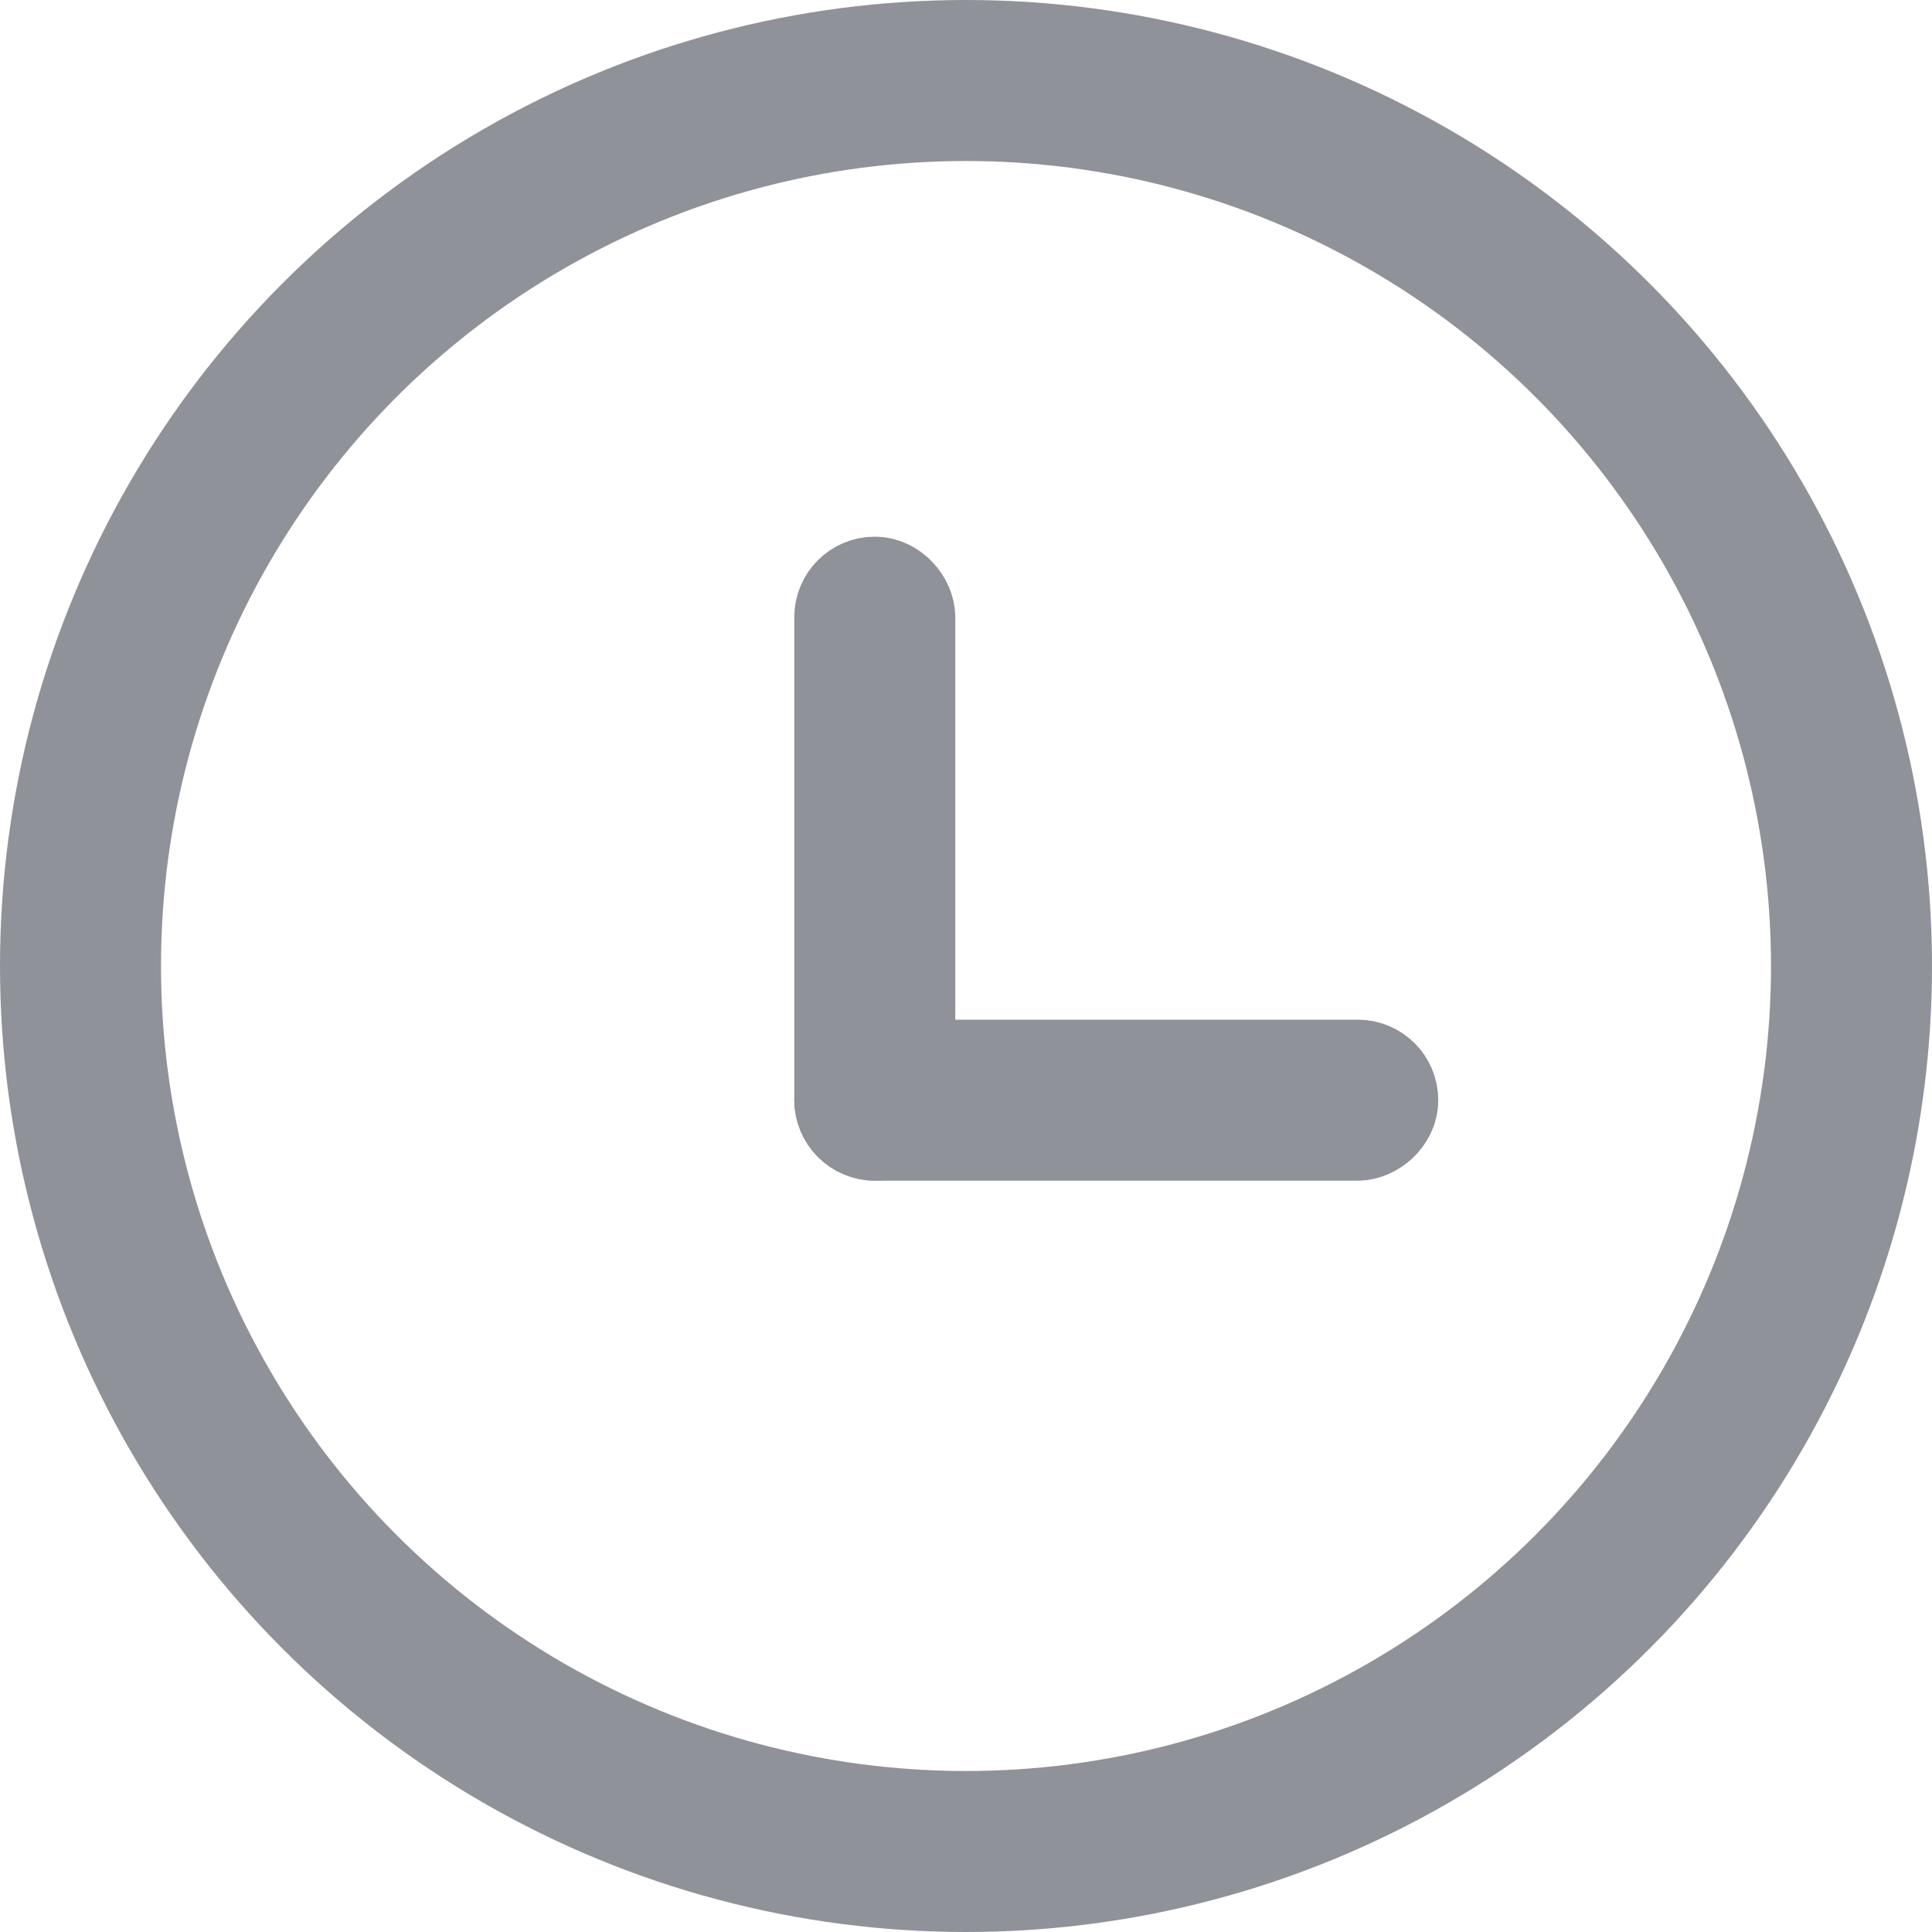
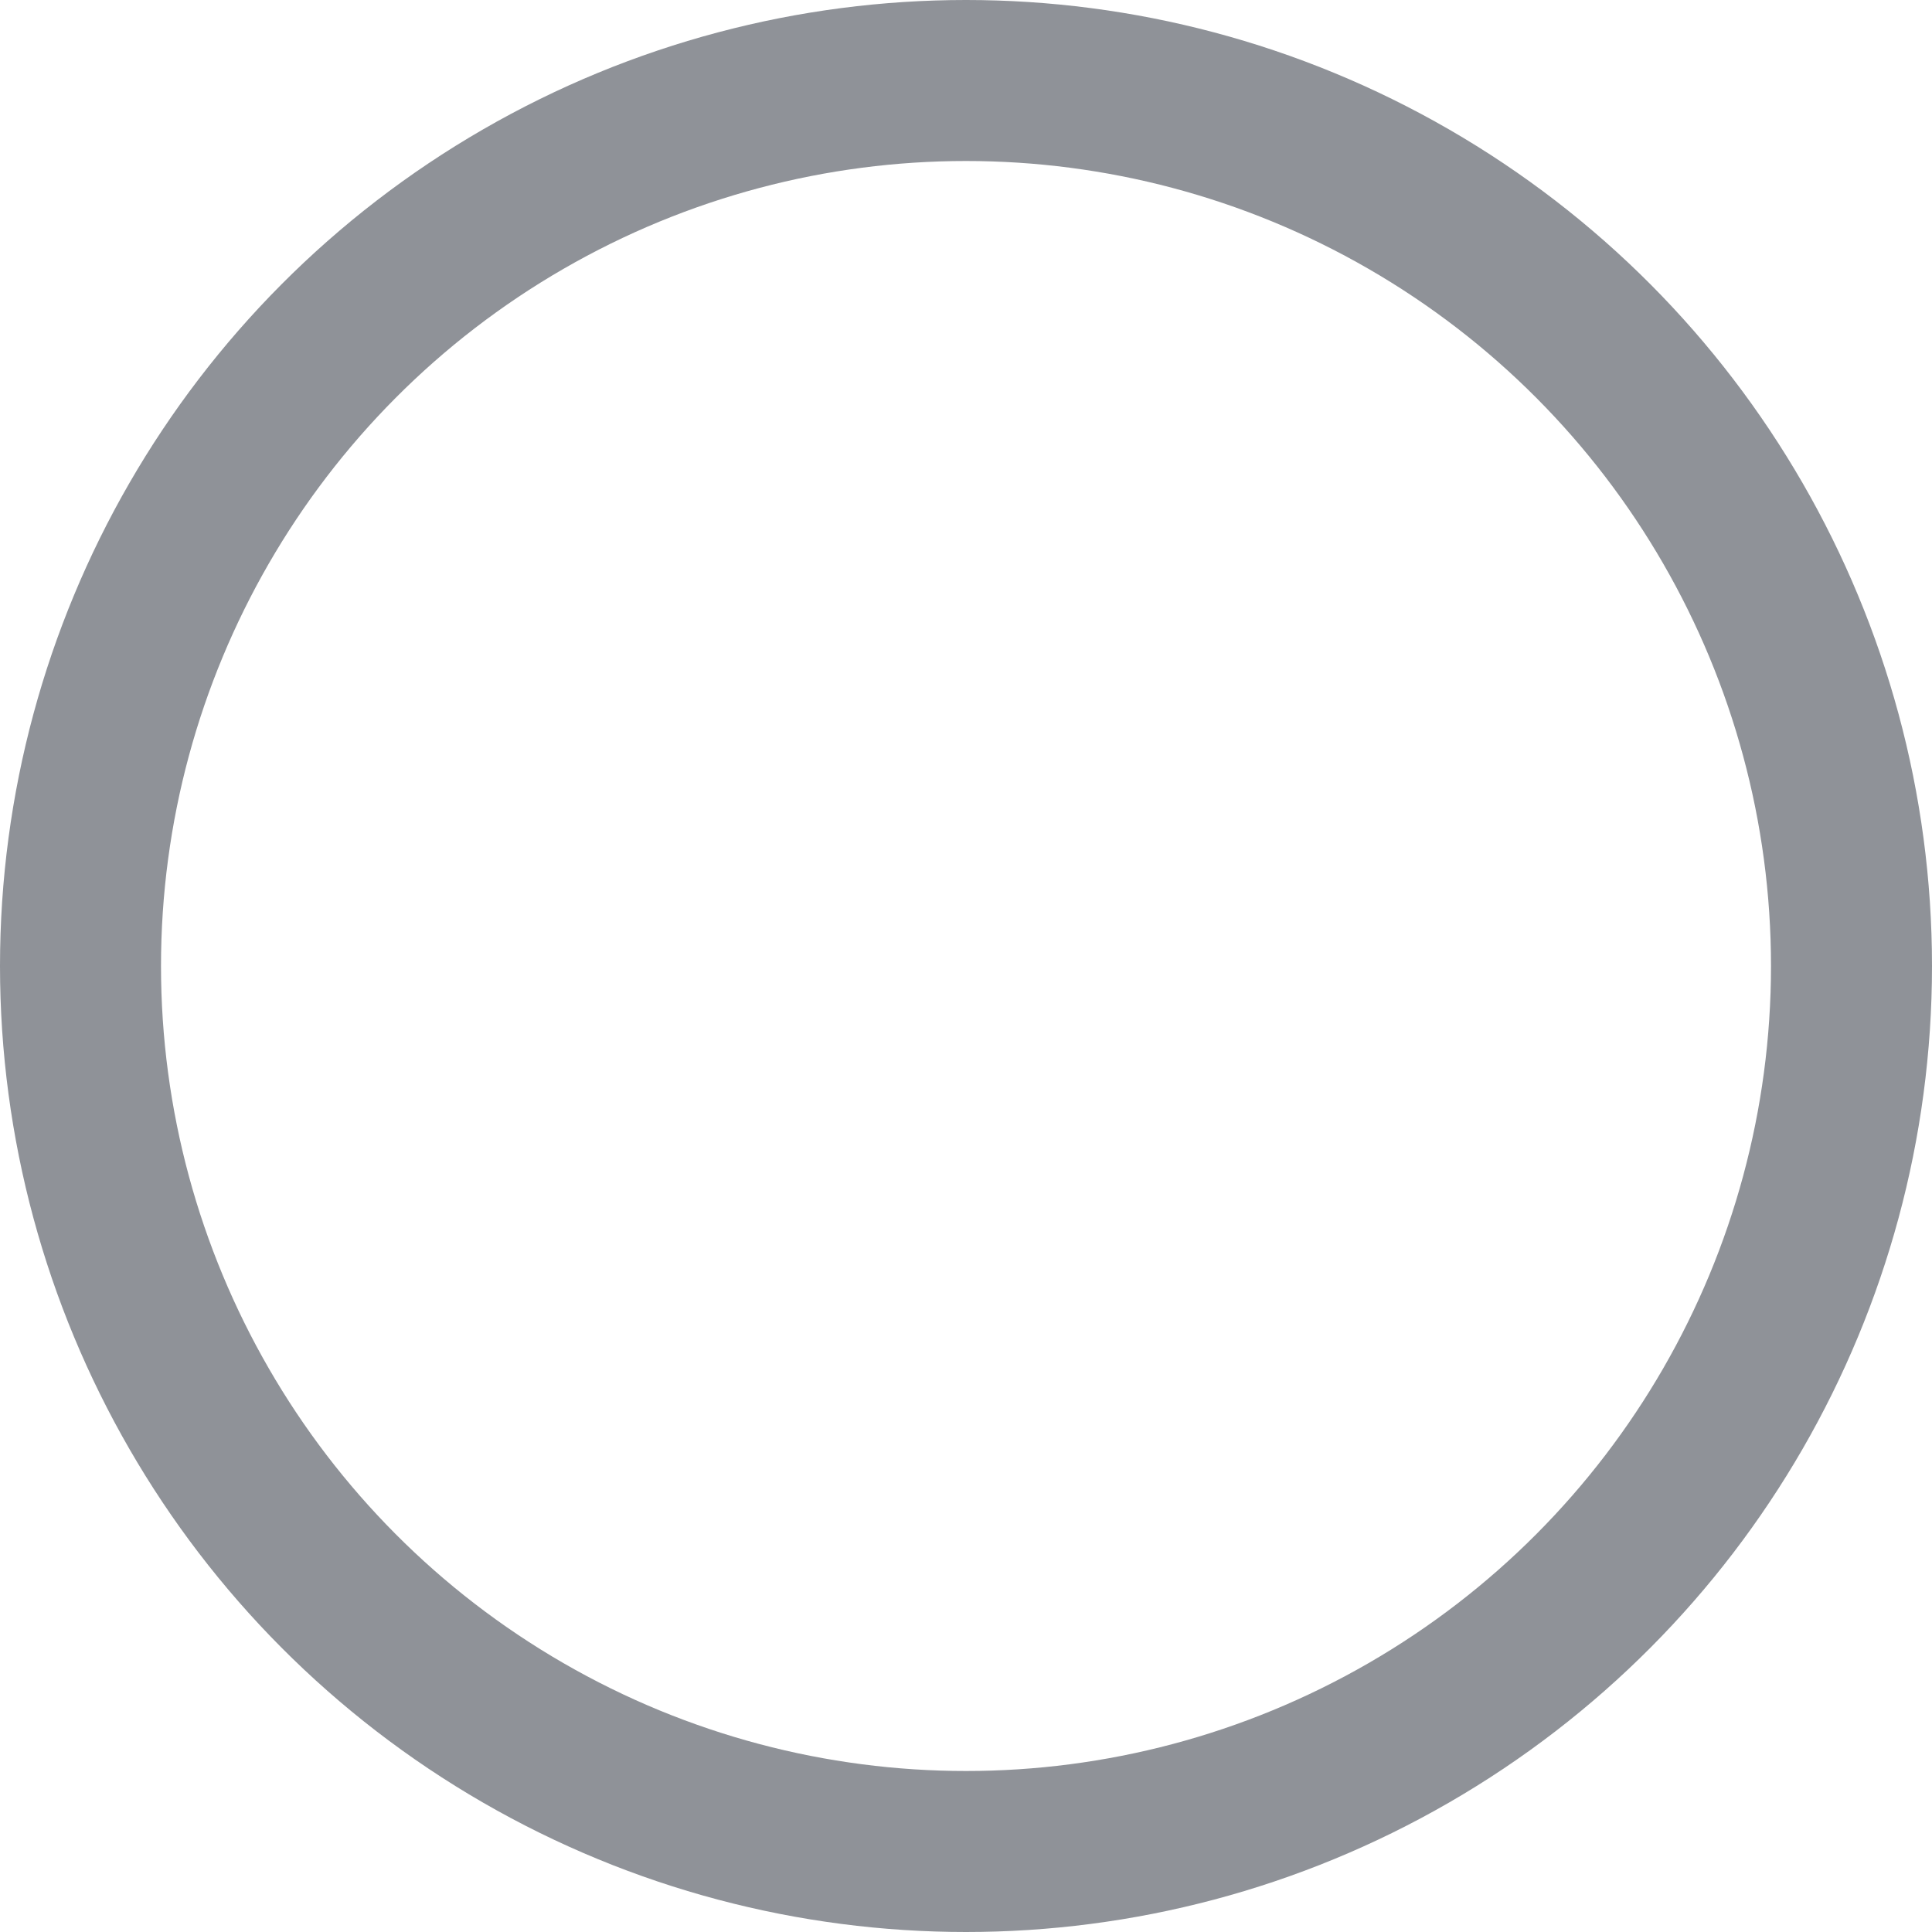
<svg xmlns="http://www.w3.org/2000/svg" width="18" height="18" viewBox="0 0 18 18">
  <defs>
    <style>.a,.b,.d{fill:none;}.a,.b{stroke:#8f9298;}.a{stroke-width:1.5px;}.c{stroke:none;}</style>
  </defs>
  <g transform="translate(-201 -1439)">
    <g class="a" transform="translate(201 1439)">
-       <circle class="c" cx="9" cy="9" r="9" />
      <circle class="d" cx="9" cy="9" r="8.25" />
    </g>
    <g class="b" transform="translate(208.4 1444)">
-       <rect class="c" width="1.5" height="6" rx="0.75" />
-       <rect class="d" x="0.5" y="0.5" width="0.5" height="5" rx="0.25" />
-     </g>
+       </g>
    <g class="b" transform="translate(214.4 1448.5) rotate(90)">
      <rect class="c" width="1.5" height="6" rx="0.75" />
-       <rect class="d" x="0.5" y="0.5" width="0.5" height="5" rx="0.25" />
    </g>
  </g>
</svg>